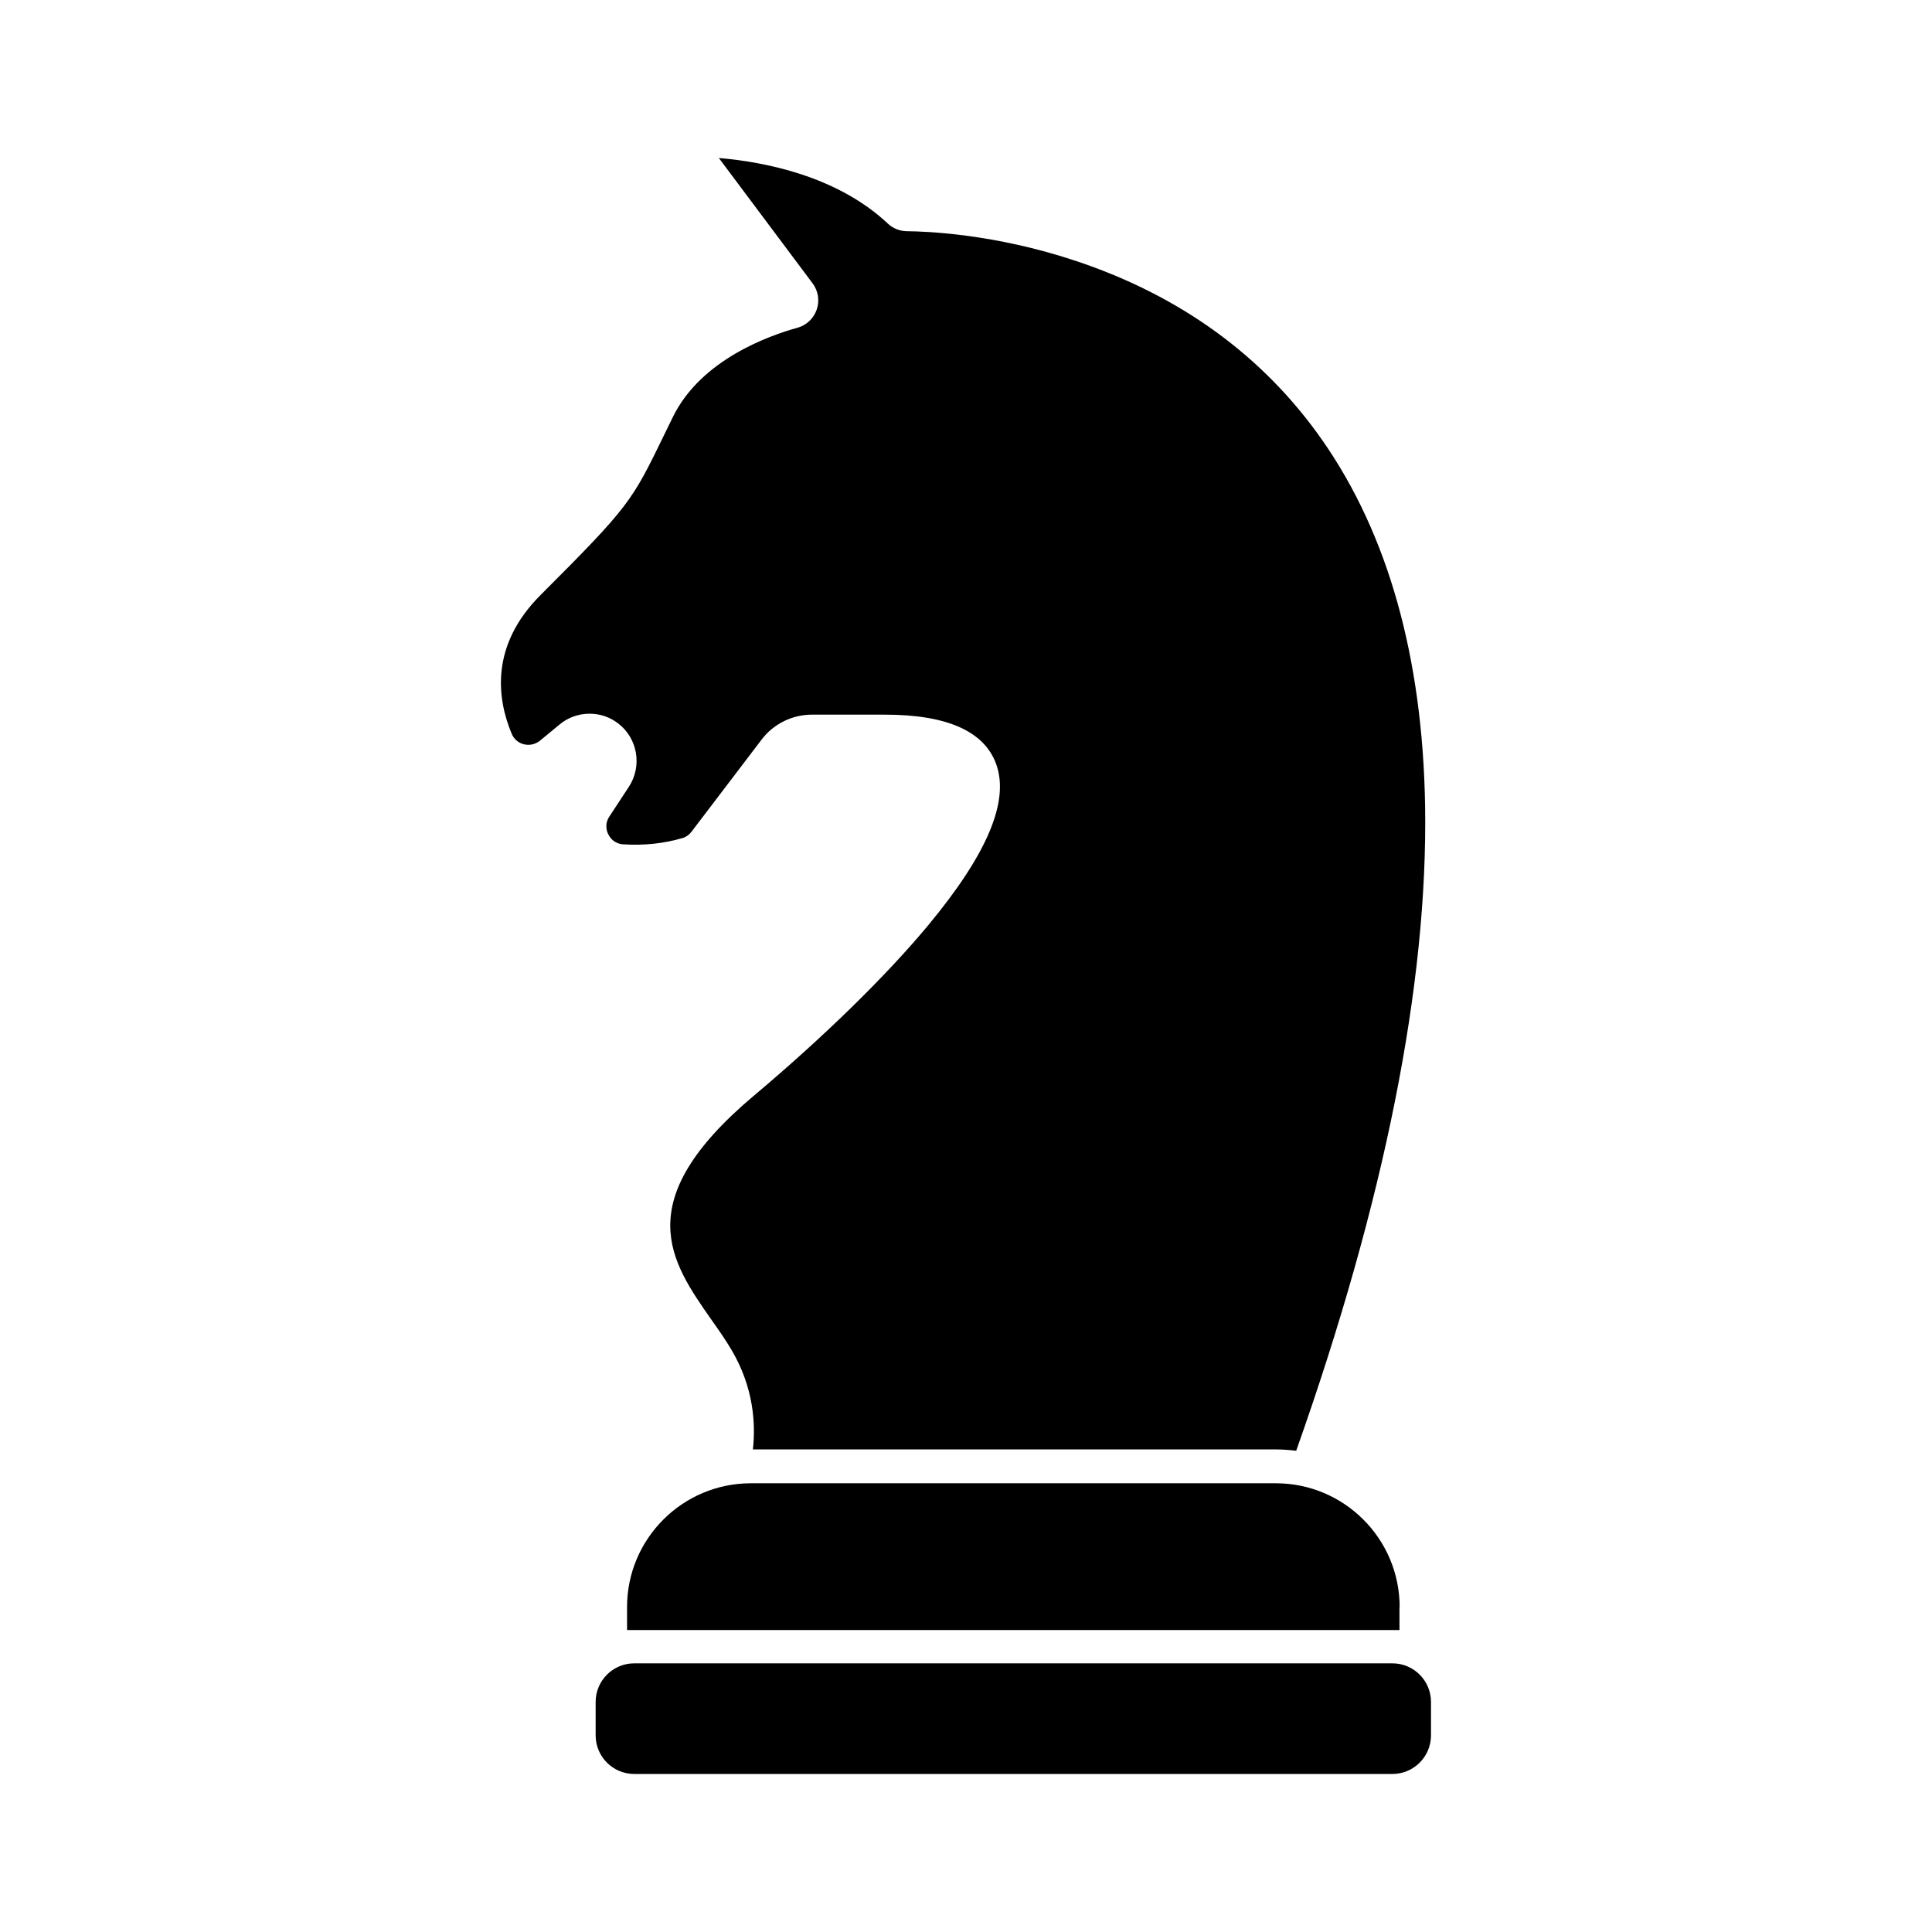
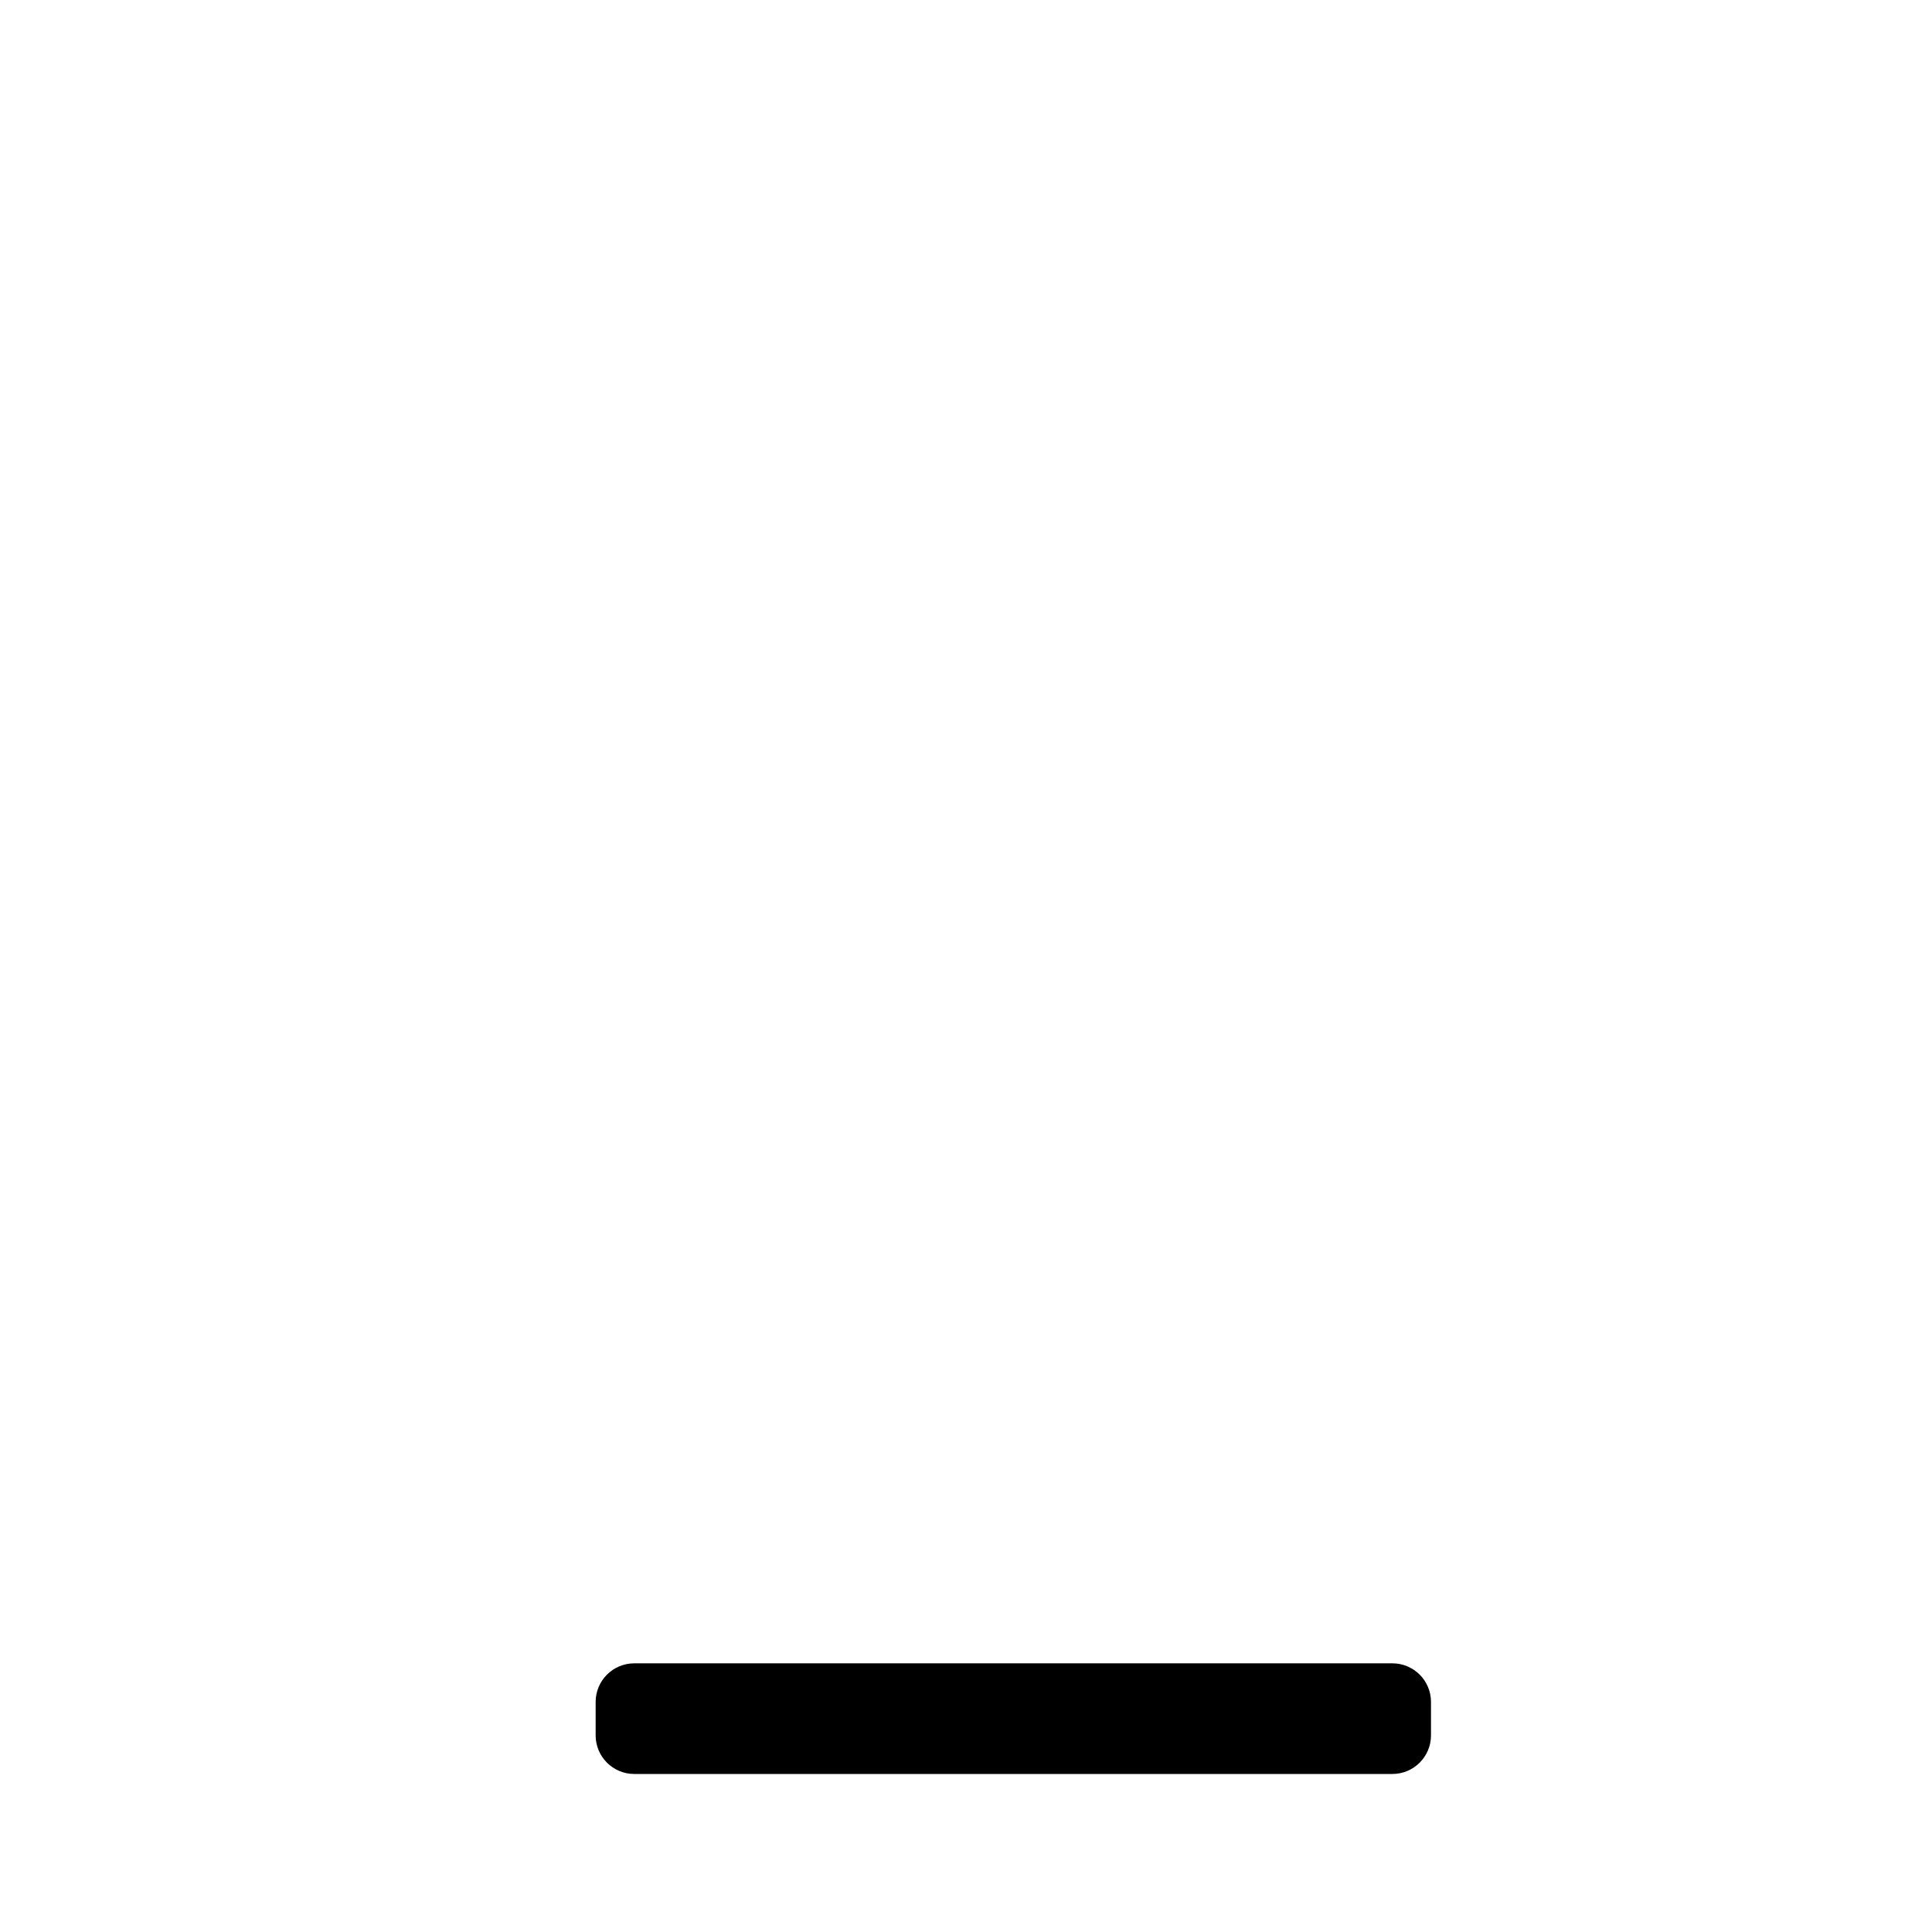
<svg xmlns="http://www.w3.org/2000/svg" fill="#000000" width="800px" height="800px" version="1.1" viewBox="144 144 512 512">
  <g>
    <path d="m513 584.8h-200.92c-5.644 0-10.227 4.586-10.227 10.227v8.867c0 5.644 4.586 10.227 10.227 10.227h200.92c5.644 0 10.227-4.586 10.227-10.227v-8.867c0.004-5.644-4.582-10.227-10.223-10.227z" />
-     <path d="m282.86 341.25c1.512 0.352 3.023 0 4.231-0.957l5.188-4.281c2.215-1.863 5.039-2.871 7.961-2.871 2.719 0 5.34 0.855 7.508 2.519 5.238 3.93 6.5 11.336 2.922 16.828l-5.188 7.91c-1.359 2.066-0.656 4.031-0.25 4.734 0.352 0.754 1.461 2.469 3.93 2.621 5.492 0.352 10.781-0.203 15.719-1.664 0.906-0.25 1.762-0.855 2.367-1.664l18.59-24.434c3.125-4.133 8.113-6.602 13.301-6.602h19.398c16.375 0 26.25 4.383 29.422 13 3.629 9.875-2.266 23.879-17.984 42.824-11.184 13.453-27.609 29.523-46.352 45.293-33.102 27.91-21.867 43.832-11.082 59.246 1.965 2.769 3.828 5.441 5.391 8.113 5.793 9.875 6.348 19.398 5.594 26.25l138.59-0.004c1.812 0 3.629 0.152 5.391 0.352 23.426-66.148 34.914-123.64 34.16-170.89-0.656-39.398-9.824-71.996-27.258-96.934-15.617-22.32-37.633-38.289-65.344-47.508-21.613-7.203-39.699-7.809-44.688-7.859-1.914 0-3.777-0.754-5.141-2.066-13.504-12.645-32.797-16.324-44.738-17.332l24.836 33.199c1.512 2.016 1.914 4.586 1.109 6.953-0.805 2.367-2.719 4.18-5.141 4.836-7.457 2.066-25.594 8.465-33 23.68-0.805 1.613-1.512 3.125-2.215 4.535-8.664 17.836-9.168 18.941-32.848 42.621-13.402 13.402-11.539 27.457-7.609 36.828 0.605 1.363 1.766 2.371 3.227 2.723z" />
-     <path d="m514.92 569.88c0-18.086-14.711-32.797-32.797-32.797h-139.15c-18.086 0-32.797 14.711-32.797 32.797v6.098h204.7l-0.004-6.098z" />
  </g>
</svg>